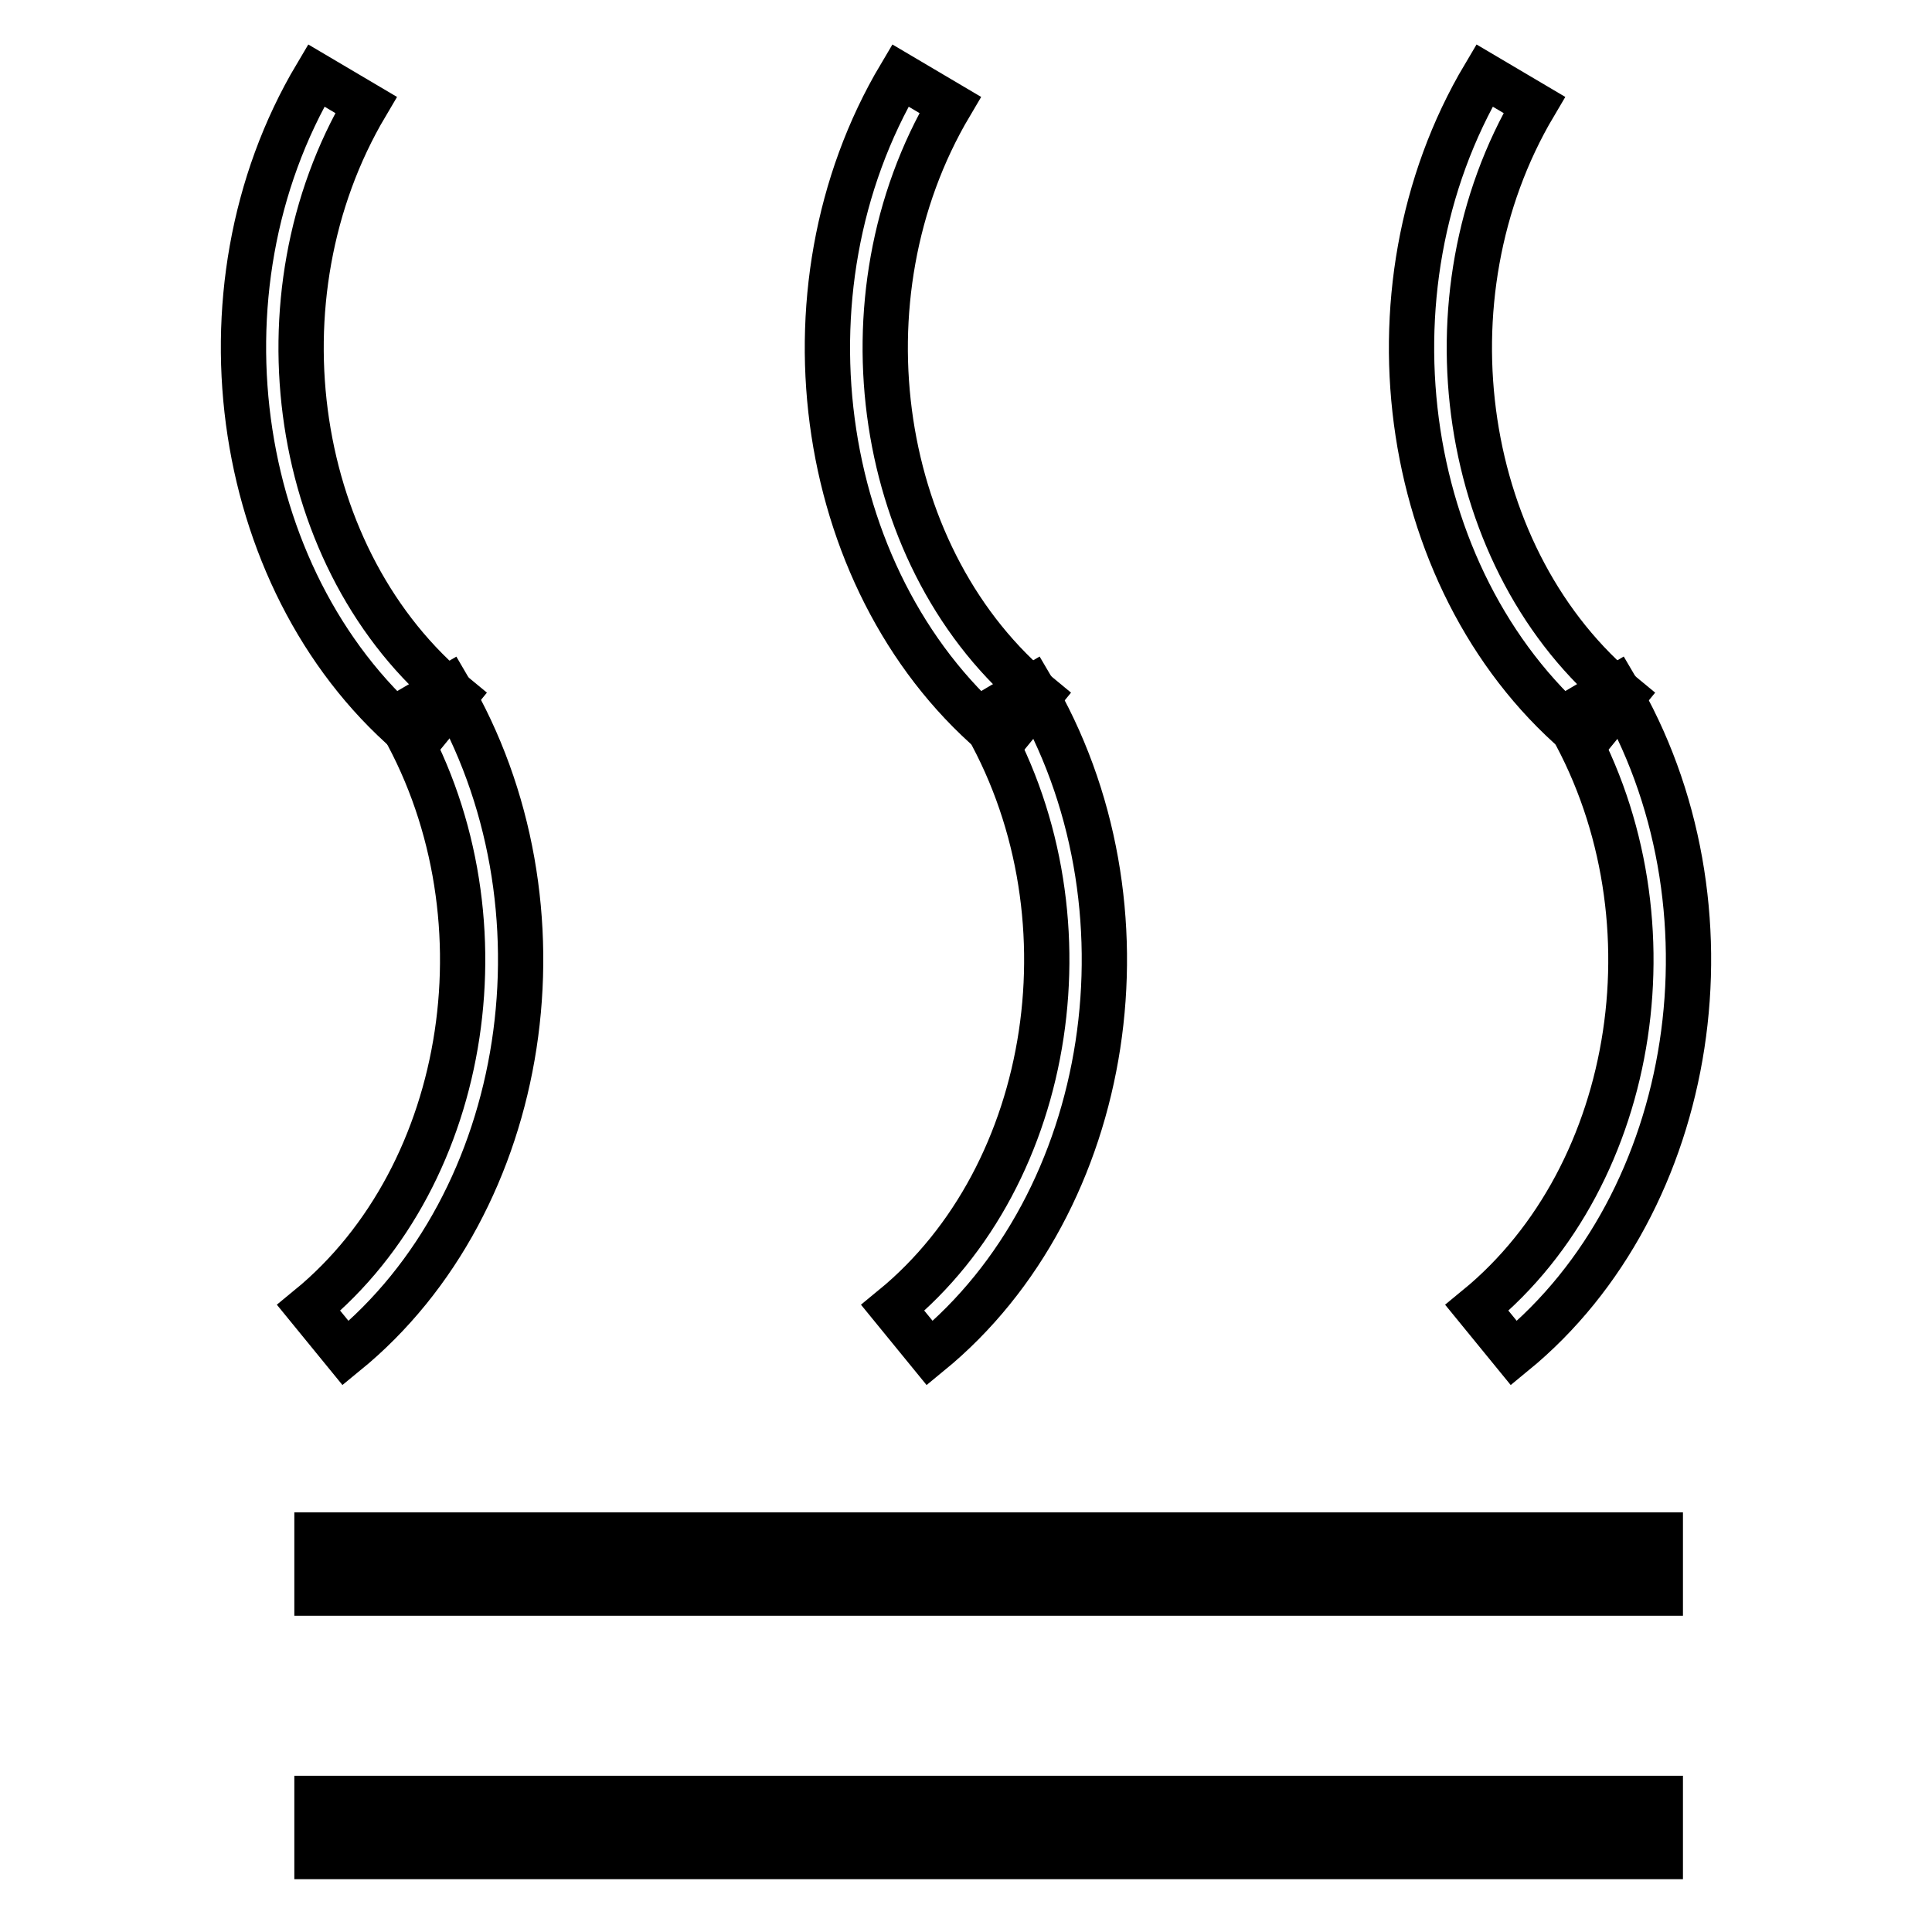
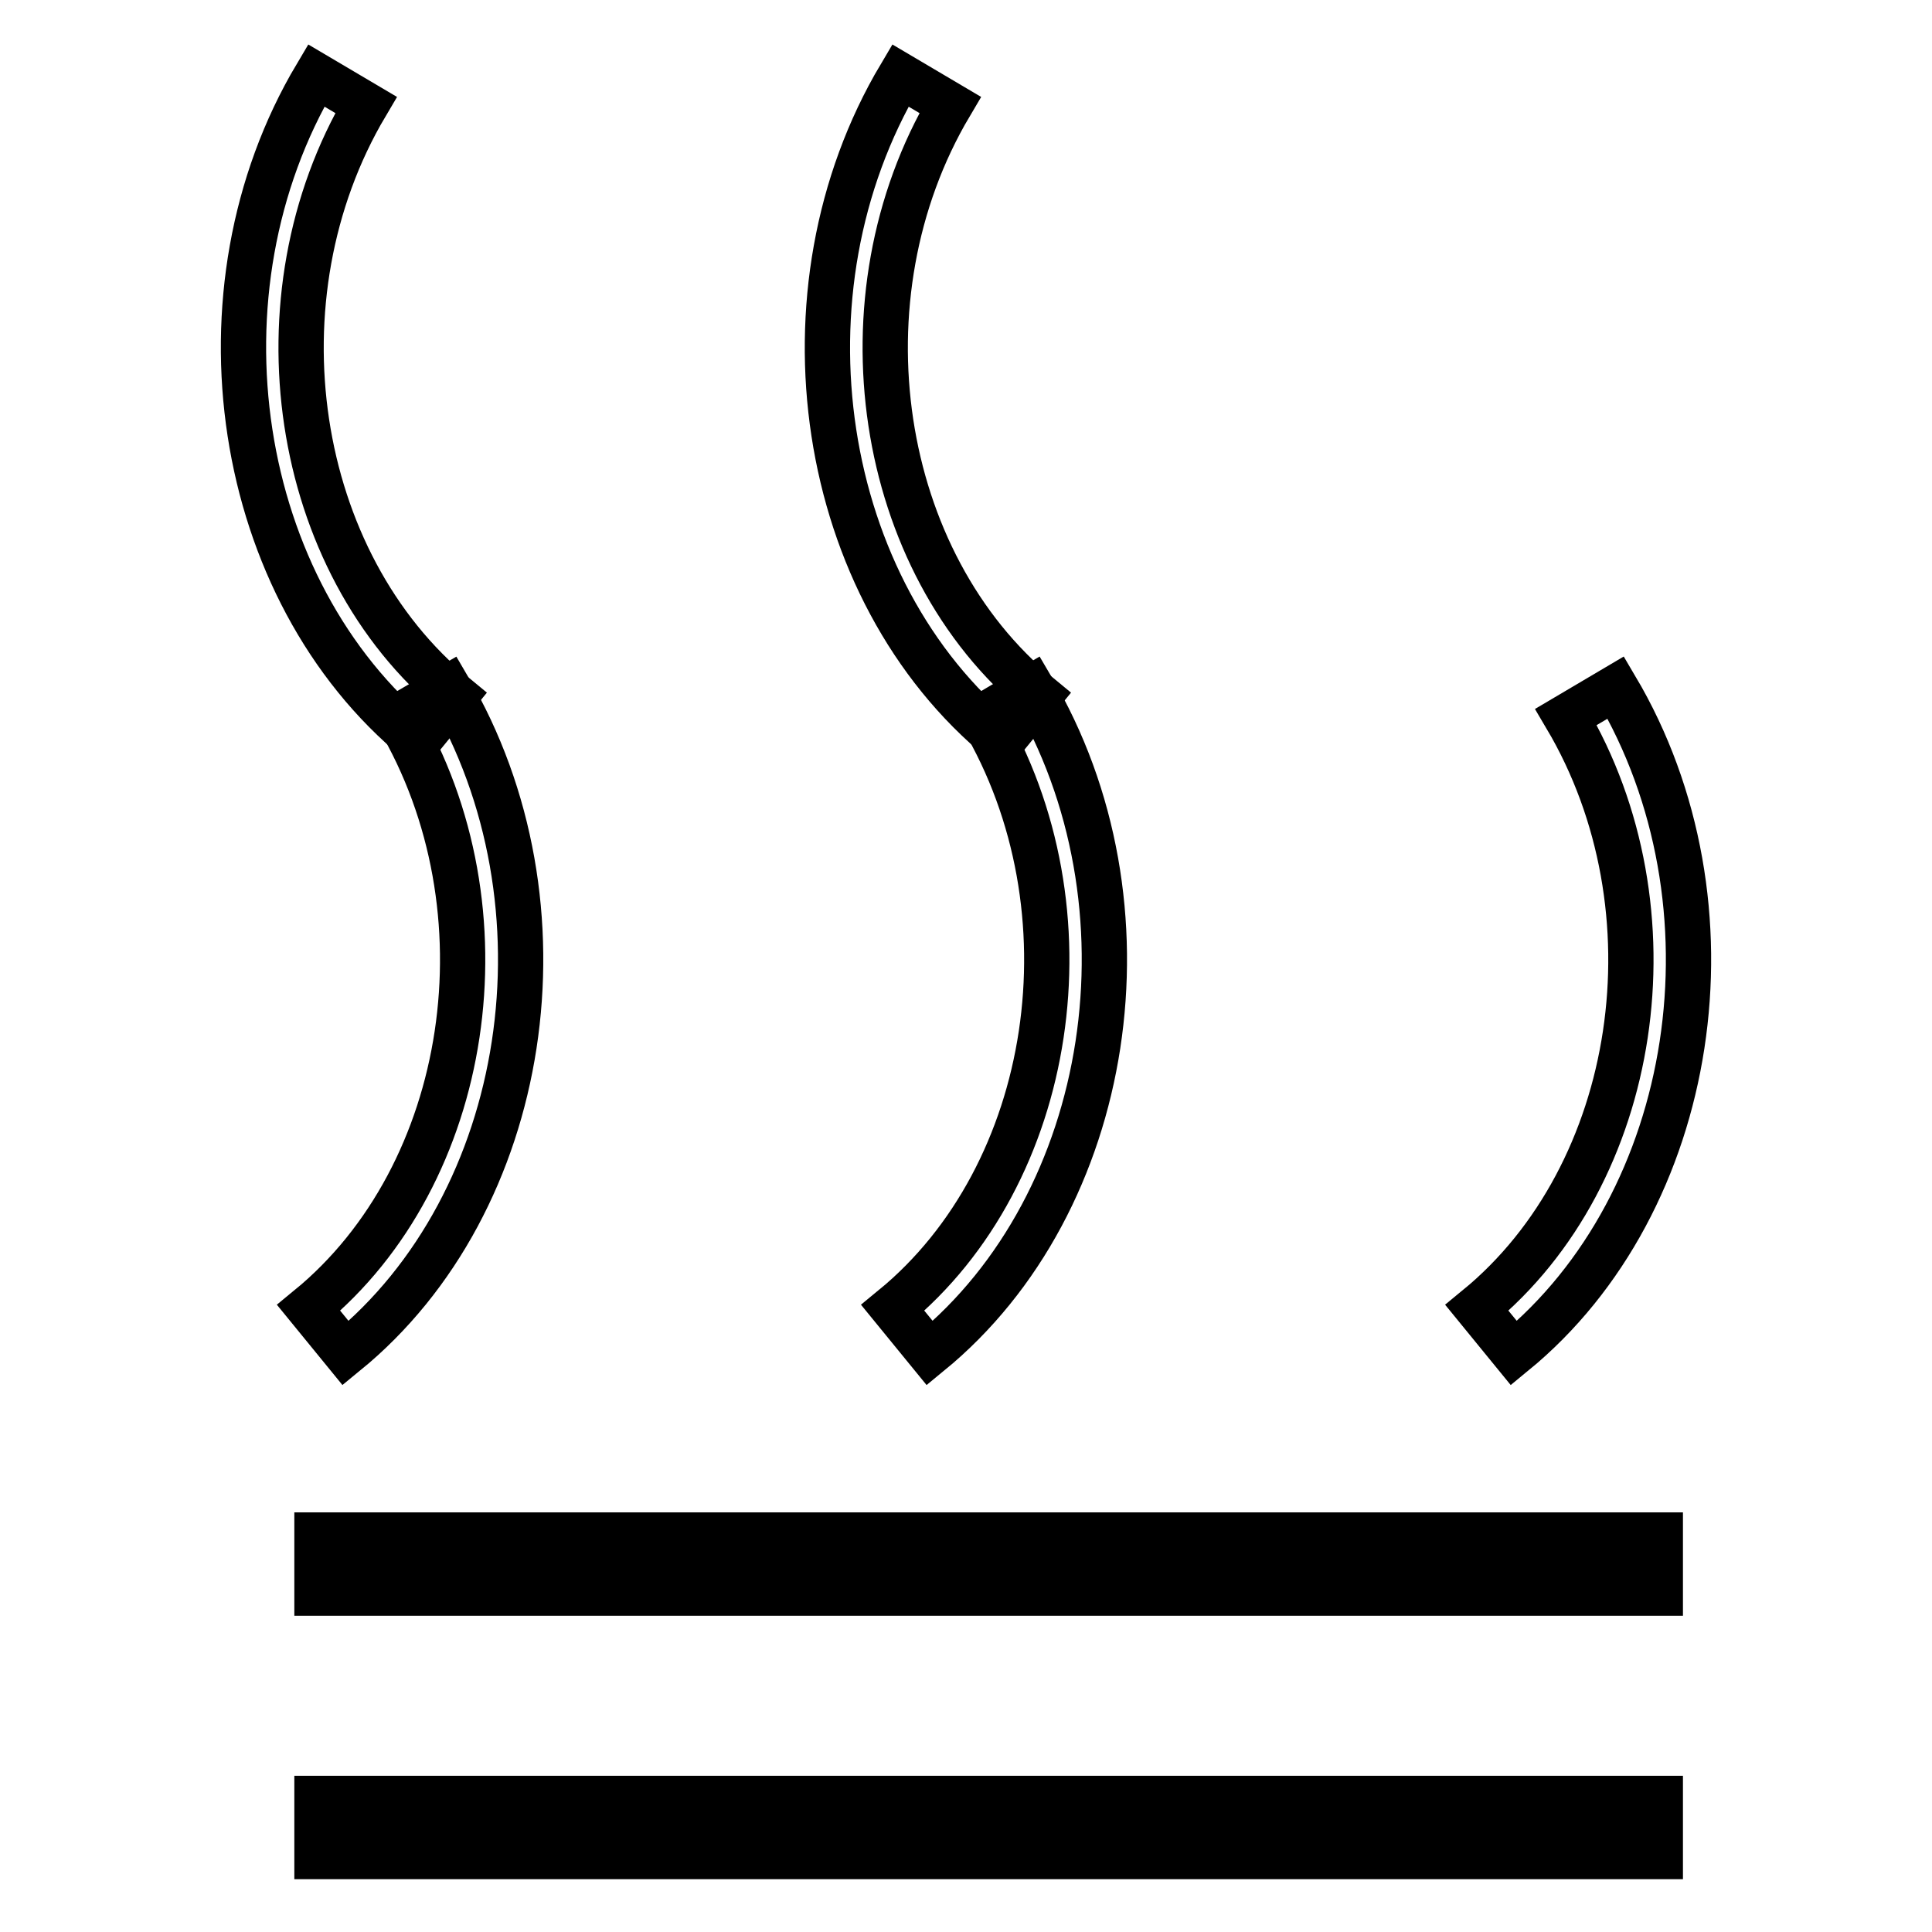
<svg xmlns="http://www.w3.org/2000/svg" version="1.1" x="0px" y="0px" viewBox="0 0 256 256" enable-background="new 0 0 256 256" xml:space="preserve">
  <g>
    <path stroke-width="6" fill-opacity="0" stroke="#000000" d="M55.4,98.2C31,78.2,24.9,38.6,41.9,10l6.6,3.9c-15.1,25.5-9.8,60.6,11.8,78.3L55.4,98.2z" />
    <path stroke-width="6" fill-opacity="0" stroke="#000000" d="M45.8,179.3l-4.9-6c21.6-17.7,26.9-52.8,11.8-78.3l6.7-3.9C76.3,119.8,70.3,159.3,45.8,179.3z M42,207.3 h178 M42,203.4h178v7.7H42V203.4z M42,242.1h178 M42,238.3h178v7.7H42V238.3z M132.8,98.2c-24.5-20-30.5-59.6-13.5-88.2l6.6,3.9 c-15.1,25.5-9.8,60.6,11.8,78.3L132.8,98.2z" />
    <path stroke-width="6" fill-opacity="0" stroke="#000000" d="M123.2,179.3l-4.9-6c21.6-17.7,26.9-52.8,11.8-78.3l6.6-3.9C153.7,119.8,147.6,159.3,123.2,179.3z" />
-     <path stroke-width="6" fill-opacity="0" stroke="#000000" d="M210.2,98.2c-24.5-20-30.5-59.6-13.5-88.2l6.6,3.9c-15.1,25.5-9.8,60.6,11.8,78.3L210.2,98.2z" />
    <path stroke-width="6" fill-opacity="0" stroke="#000000" d="M200.6,179.3l-4.9-6c21.6-17.7,26.9-52.8,11.8-78.3l6.6-3.9C231.1,119.8,225,159.3,200.6,179.3z" />
  </g>
</svg>